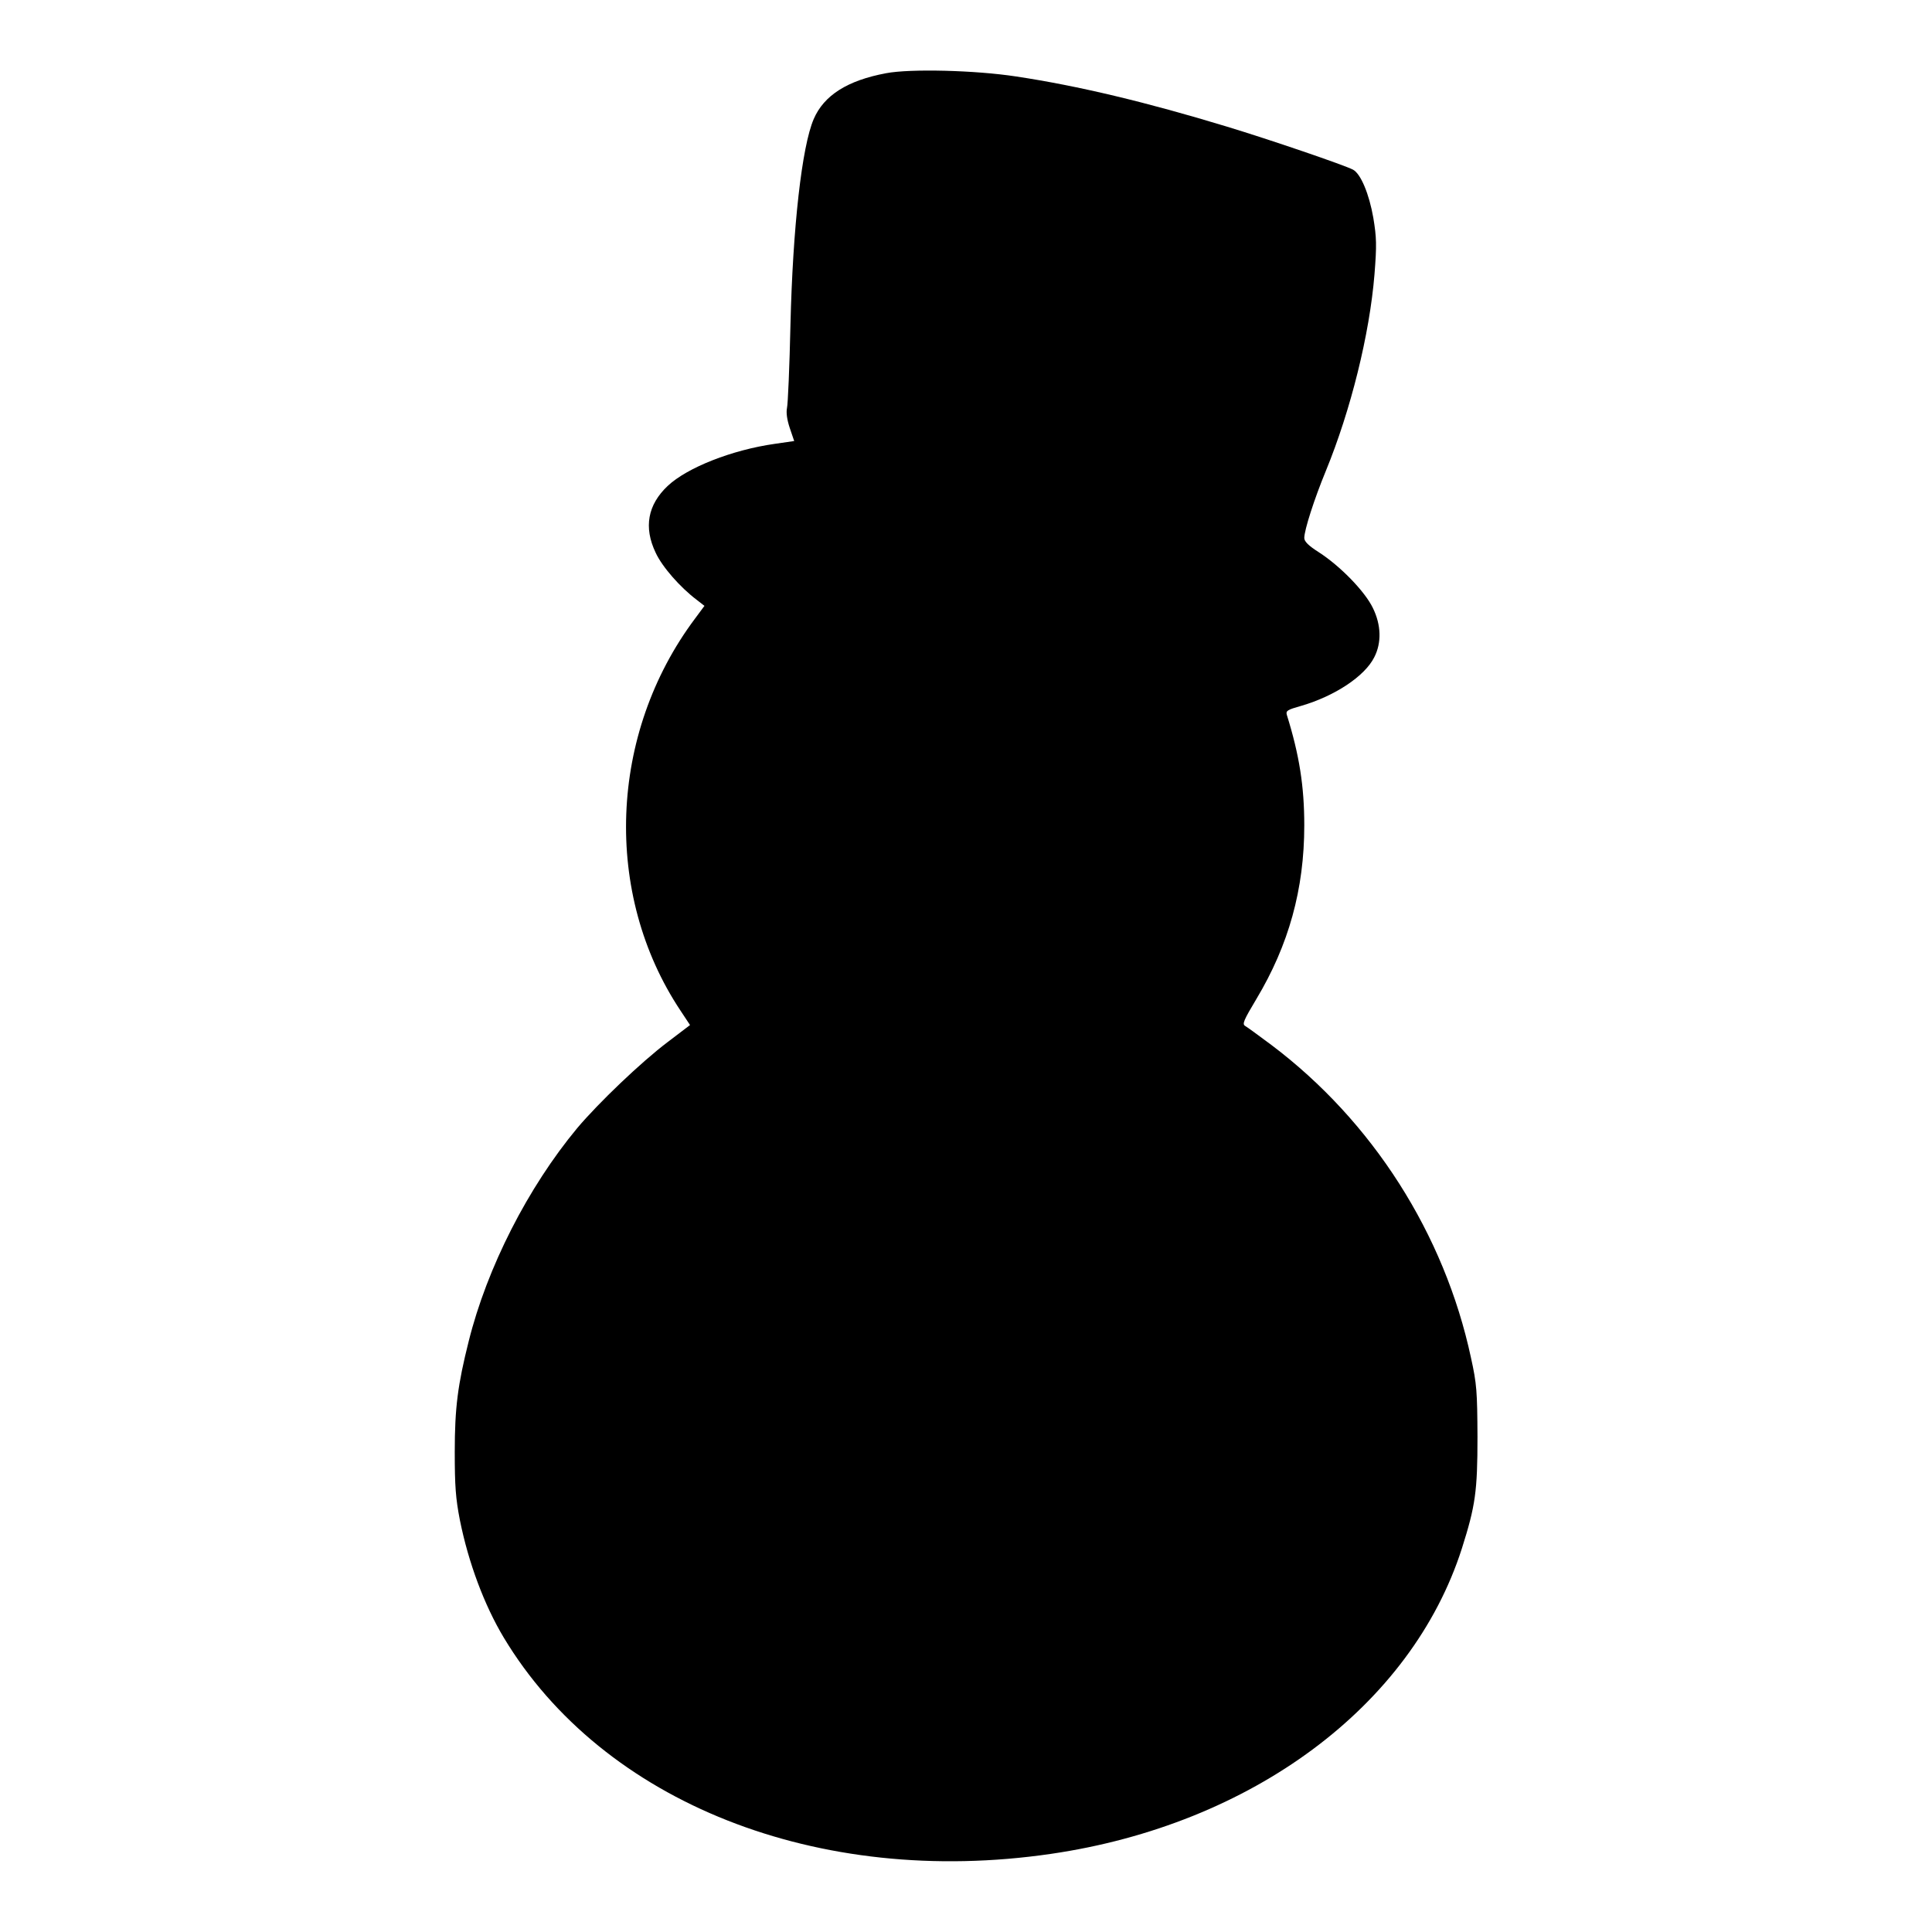
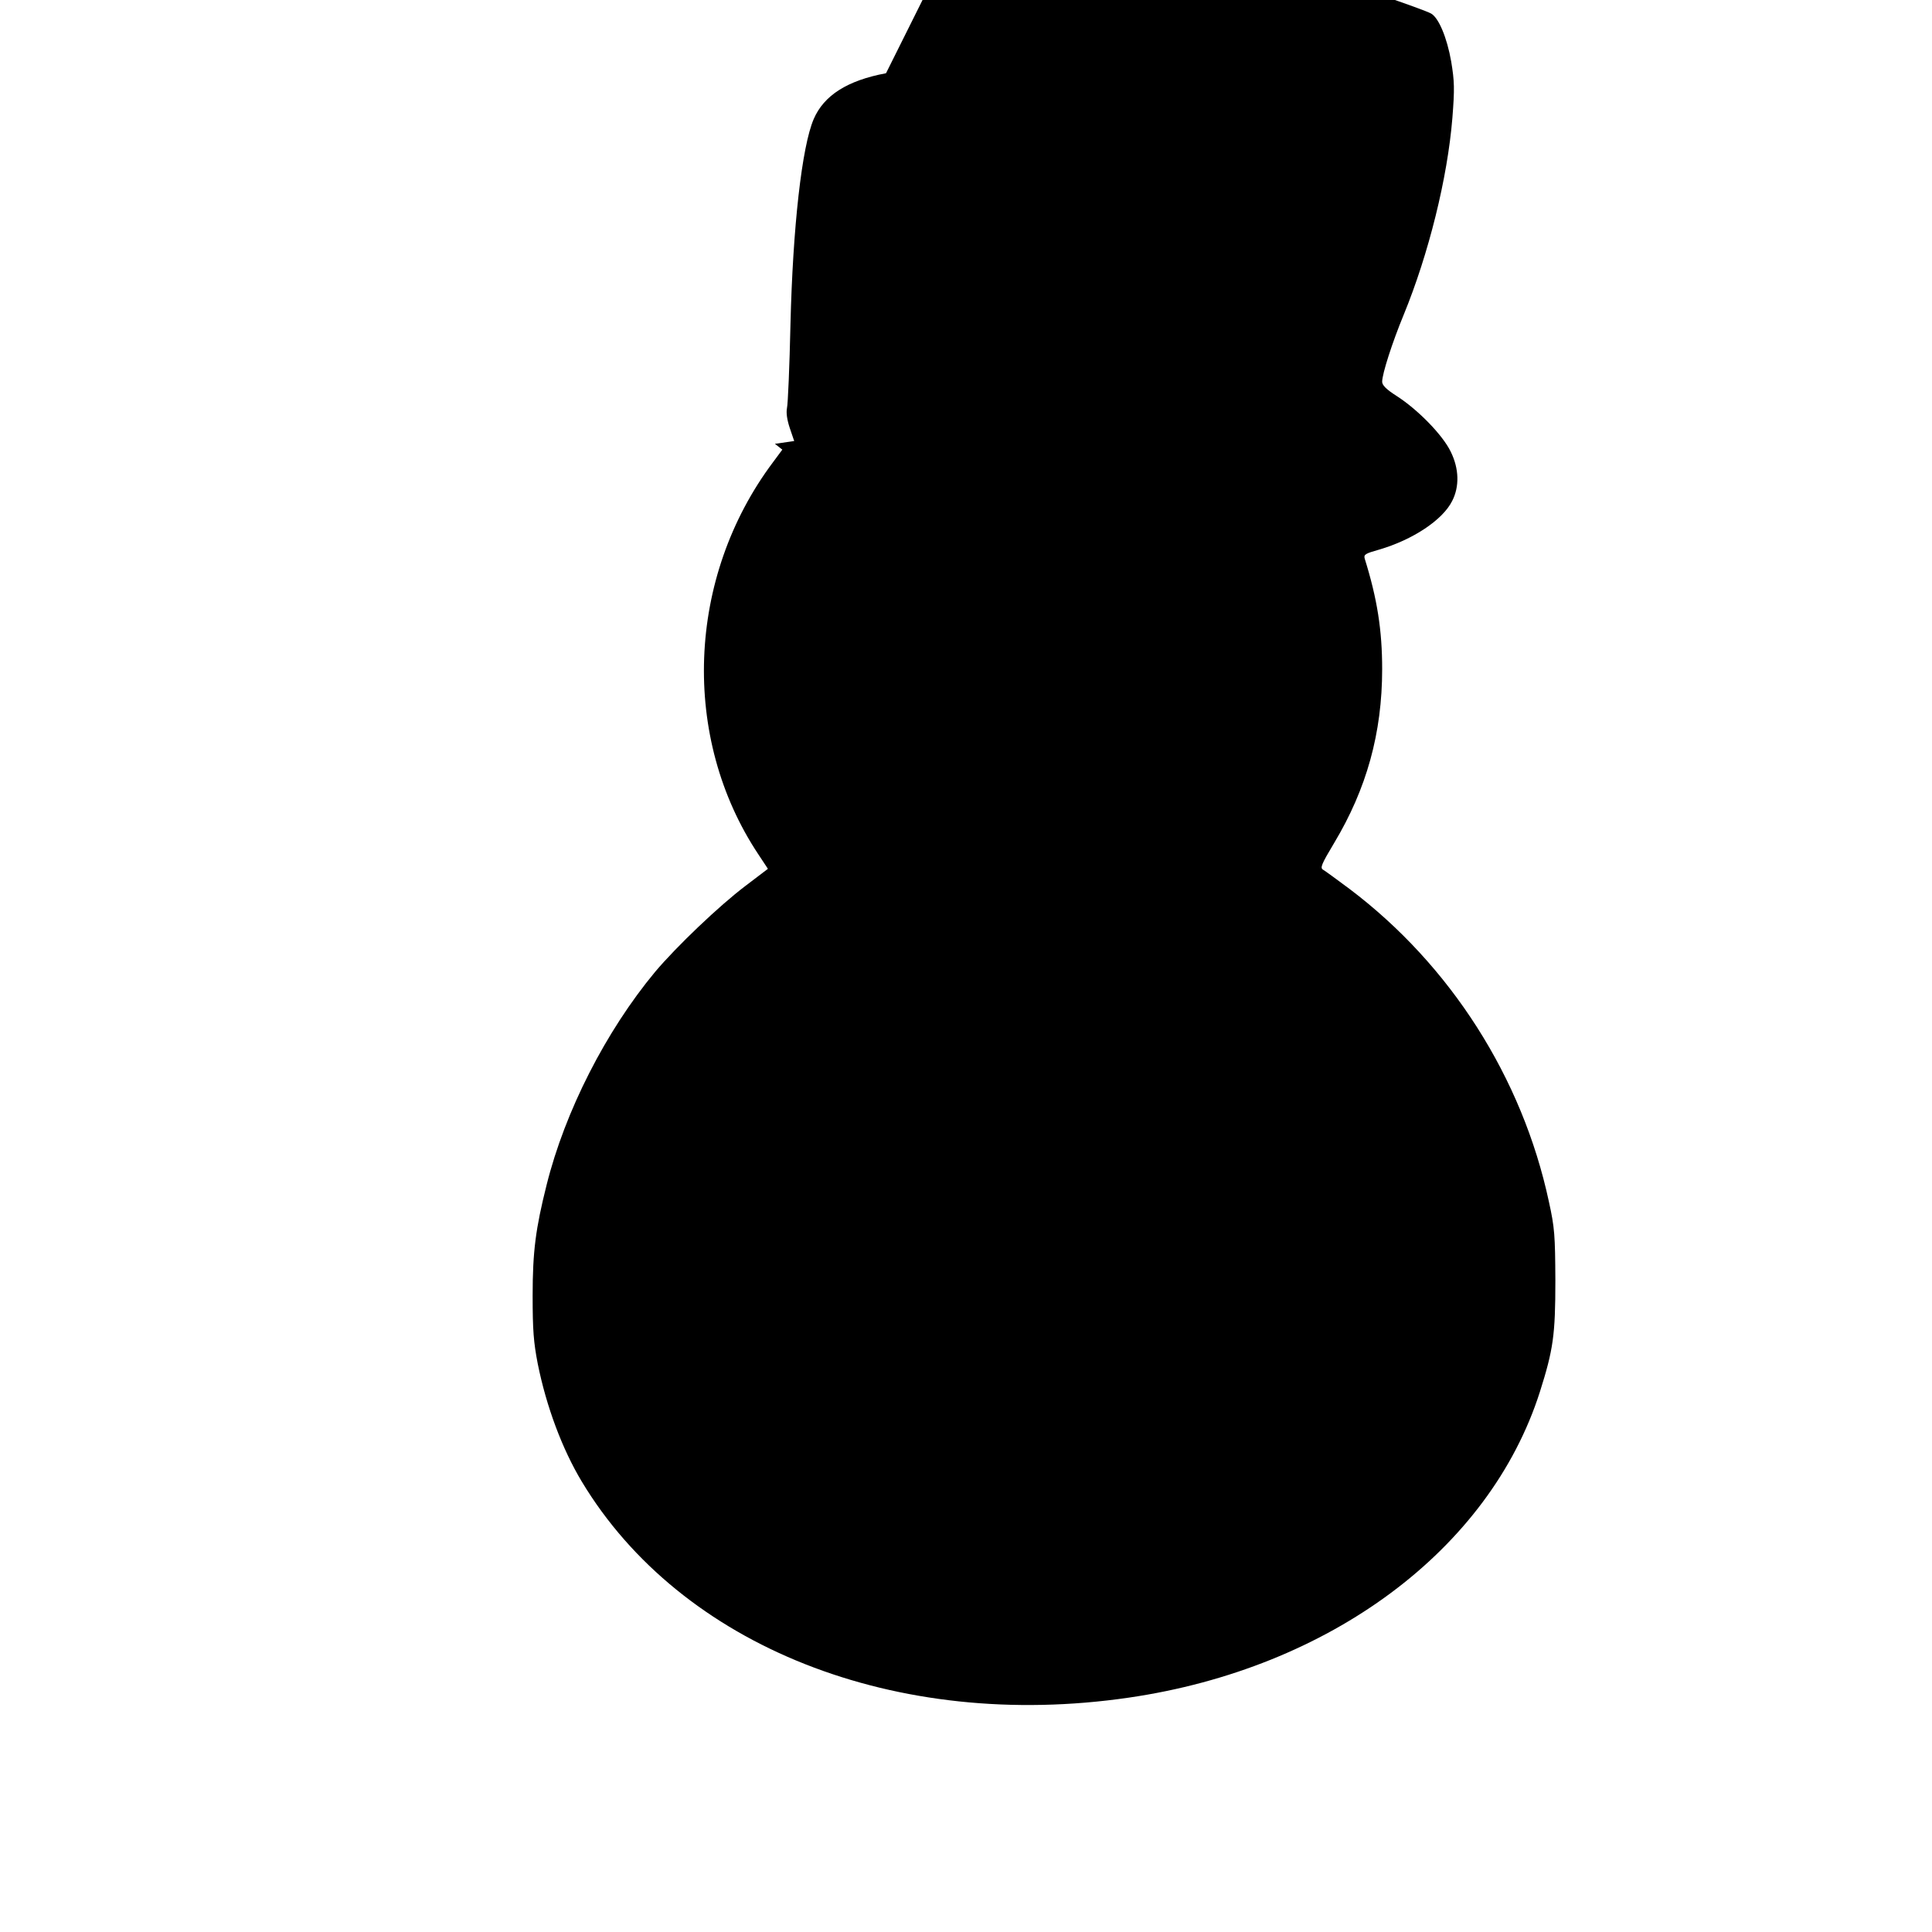
<svg xmlns="http://www.w3.org/2000/svg" version="1.0" width="831pt" height="831pt" viewBox="0 0 831 831" preserveAspectRatio="xMidYMid meet">
  <g transform="translate(0,831) scale(0.1,-0.1)" fill="#000000" stroke="none">
-     <path d="M3811 7995 c-166 -31 -267 -95 -311 -197 -51 -118 -90 -466 -100 -883 -4 -181 -11 -344 -15 -360 -4 -20 0 -50 12 -86 l19 -56 -83 -12 c-184 -26 -377 -102 -461 -181 -86 -81 -104 -178 -52 -287 28 -61 106 -150 178 -204 l32 -25 -40 -54 c-372 -496 -397 -1185 -63 -1687 l41 -62 -96 -73 c-114 -86 -298 -262 -389 -370 -212 -255 -388 -600 -467 -917 -47 -187 -60 -286 -60 -476 0 -148 4 -200 22 -293 37 -184 105 -366 189 -506 427 -710 1352 -1076 2353 -930 865 126 1551 636 1768 1314 58 183 67 245 67 480 -1 195 -3 227 -28 340 -114 532 -423 1017 -858 1345 -54 40 -104 77 -113 82 -14 8 -7 24 48 116 139 232 206 472 206 747 0 167 -21 302 -75 475 -5 18 2 22 62 39 144 42 273 127 314 209 32 62 30 139 -6 212 -34 71 -141 181 -233 240 -44 28 -62 46 -62 61 0 34 43 168 93 289 107 261 188 587 209 845 10 126 9 158 -5 243 -18 103 -54 189 -87 207 -35 19 -360 130 -545 186 -342 104 -638 175 -904 215 -176 27 -456 34 -560 14z" />
+     <path d="M3811 7995 c-166 -31 -267 -95 -311 -197 -51 -118 -90 -466 -100 -883 -4 -181 -11 -344 -15 -360 -4 -20 0 -50 12 -86 l19 -56 -83 -12 l32 -25 -40 -54 c-372 -496 -397 -1185 -63 -1687 l41 -62 -96 -73 c-114 -86 -298 -262 -389 -370 -212 -255 -388 -600 -467 -917 -47 -187 -60 -286 -60 -476 0 -148 4 -200 22 -293 37 -184 105 -366 189 -506 427 -710 1352 -1076 2353 -930 865 126 1551 636 1768 1314 58 183 67 245 67 480 -1 195 -3 227 -28 340 -114 532 -423 1017 -858 1345 -54 40 -104 77 -113 82 -14 8 -7 24 48 116 139 232 206 472 206 747 0 167 -21 302 -75 475 -5 18 2 22 62 39 144 42 273 127 314 209 32 62 30 139 -6 212 -34 71 -141 181 -233 240 -44 28 -62 46 -62 61 0 34 43 168 93 289 107 261 188 587 209 845 10 126 9 158 -5 243 -18 103 -54 189 -87 207 -35 19 -360 130 -545 186 -342 104 -638 175 -904 215 -176 27 -456 34 -560 14z" />
  </g>
</svg>